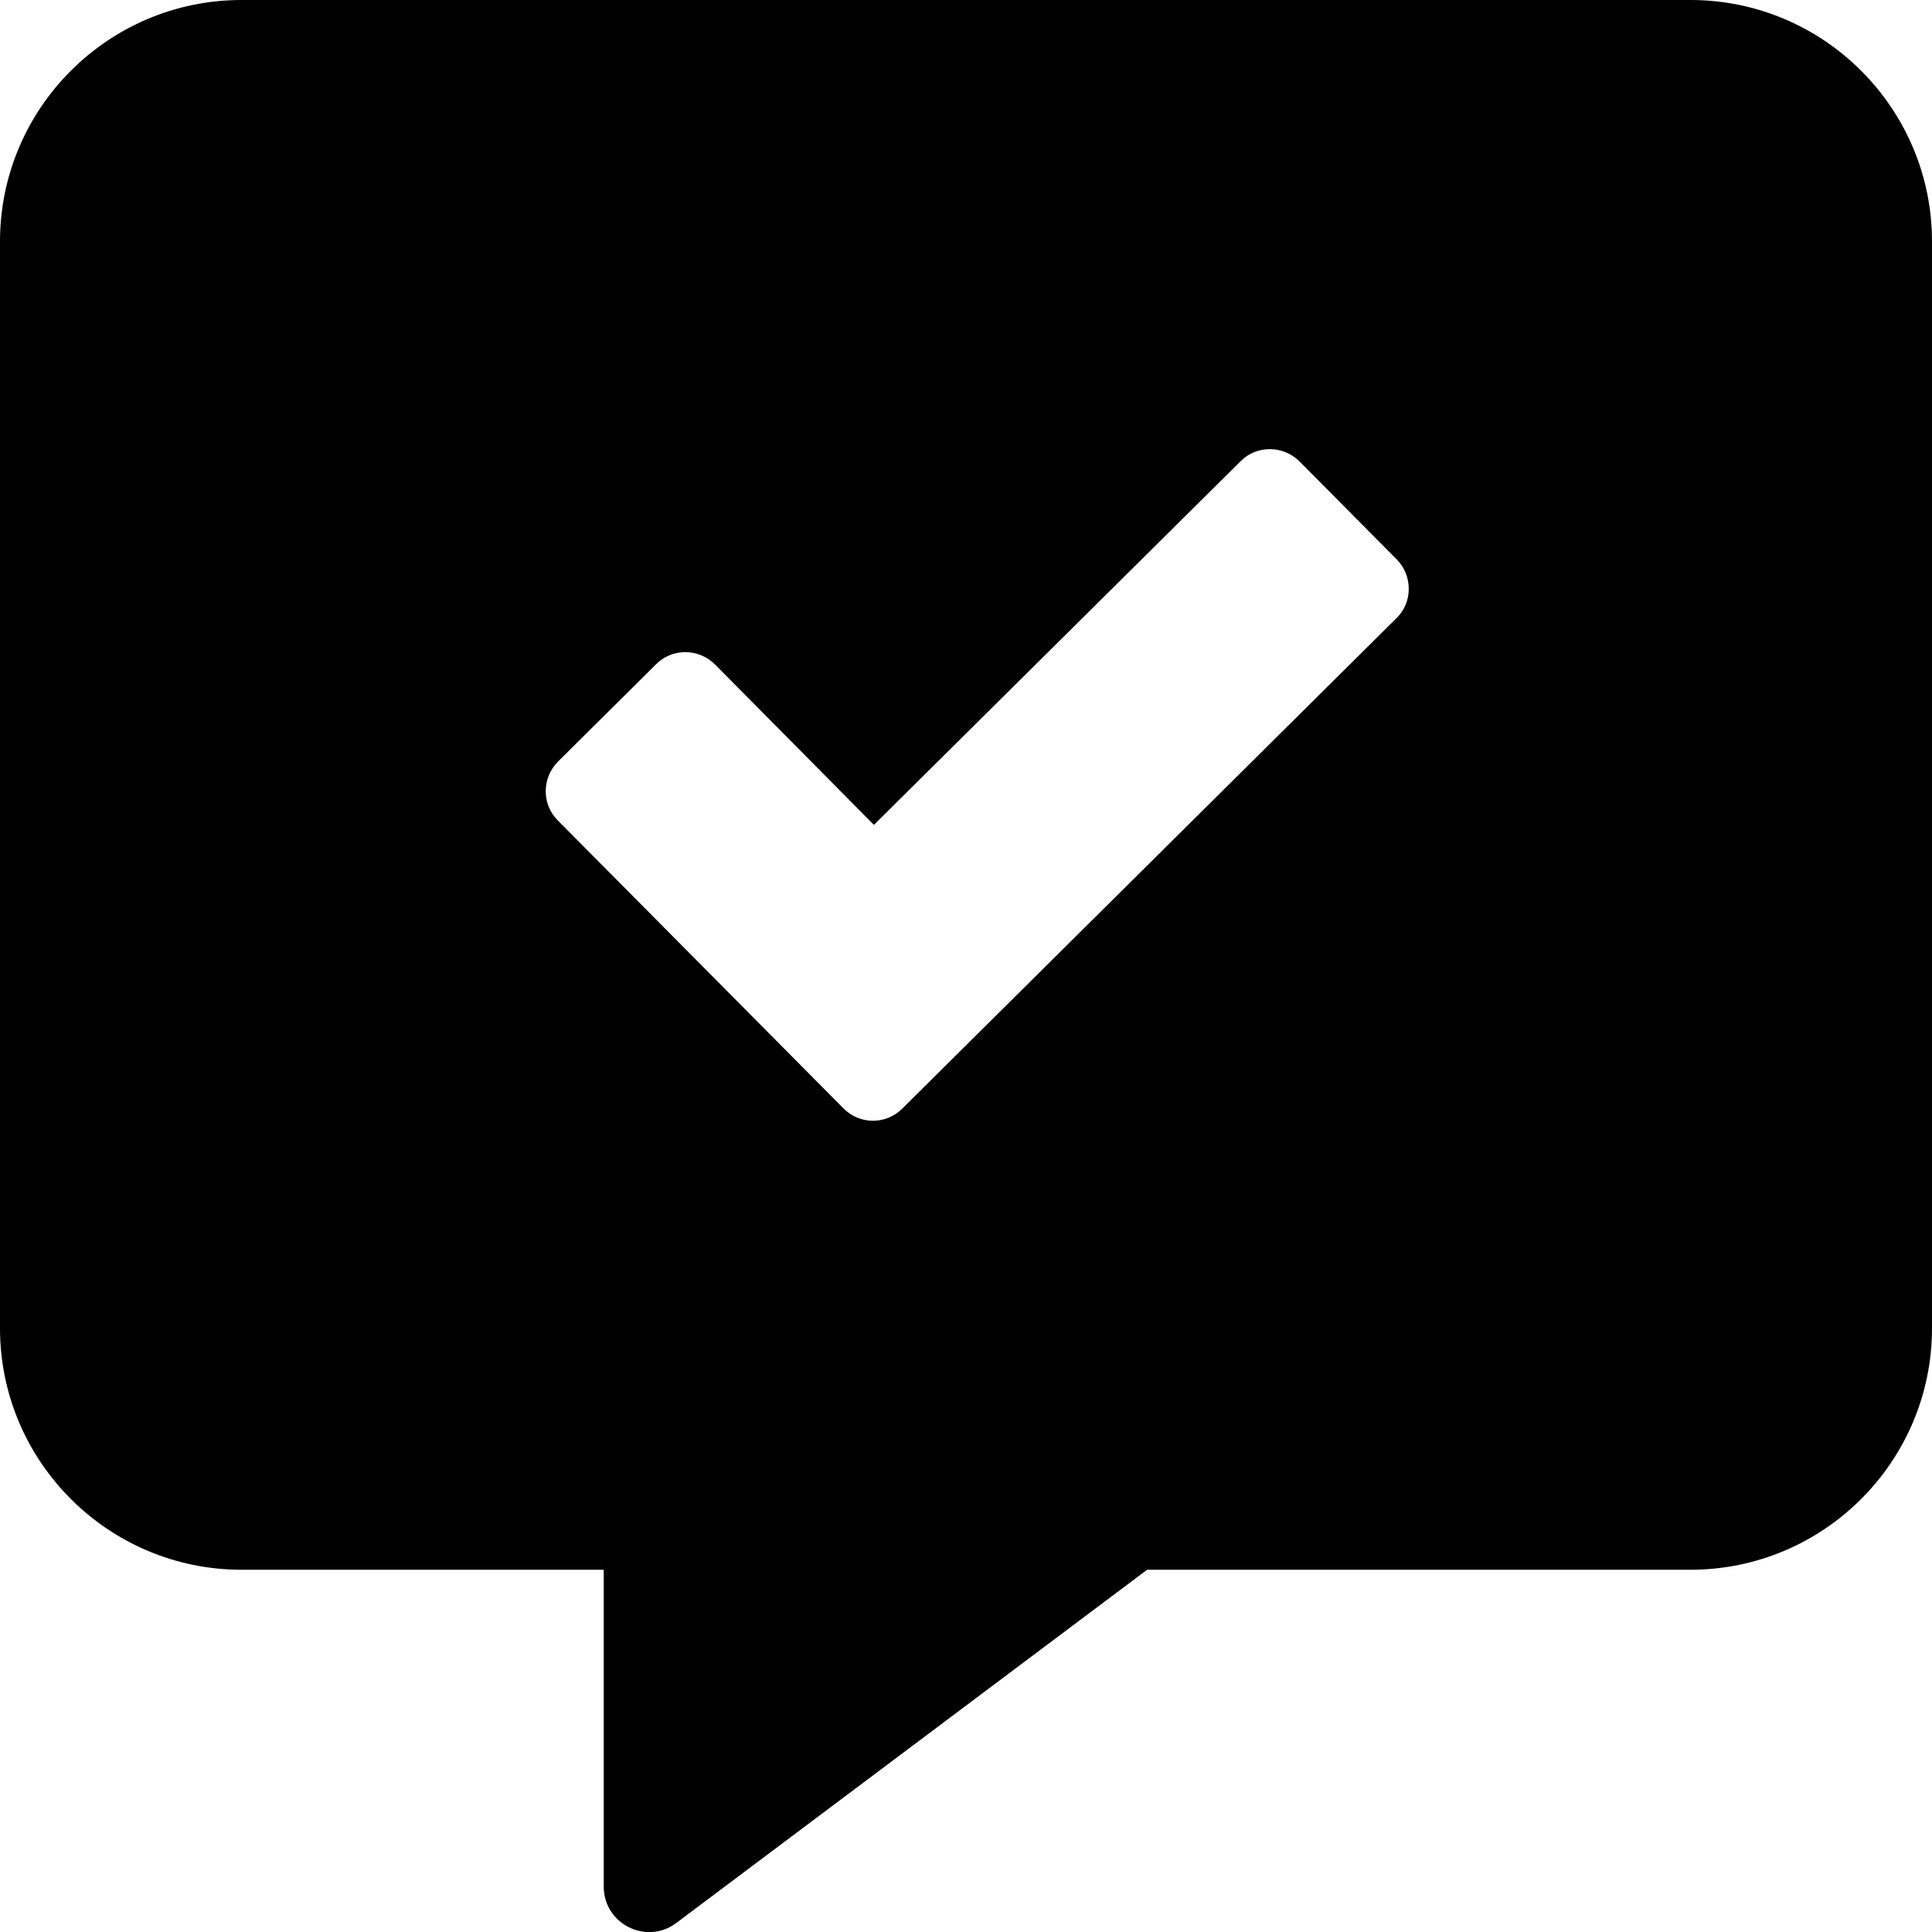
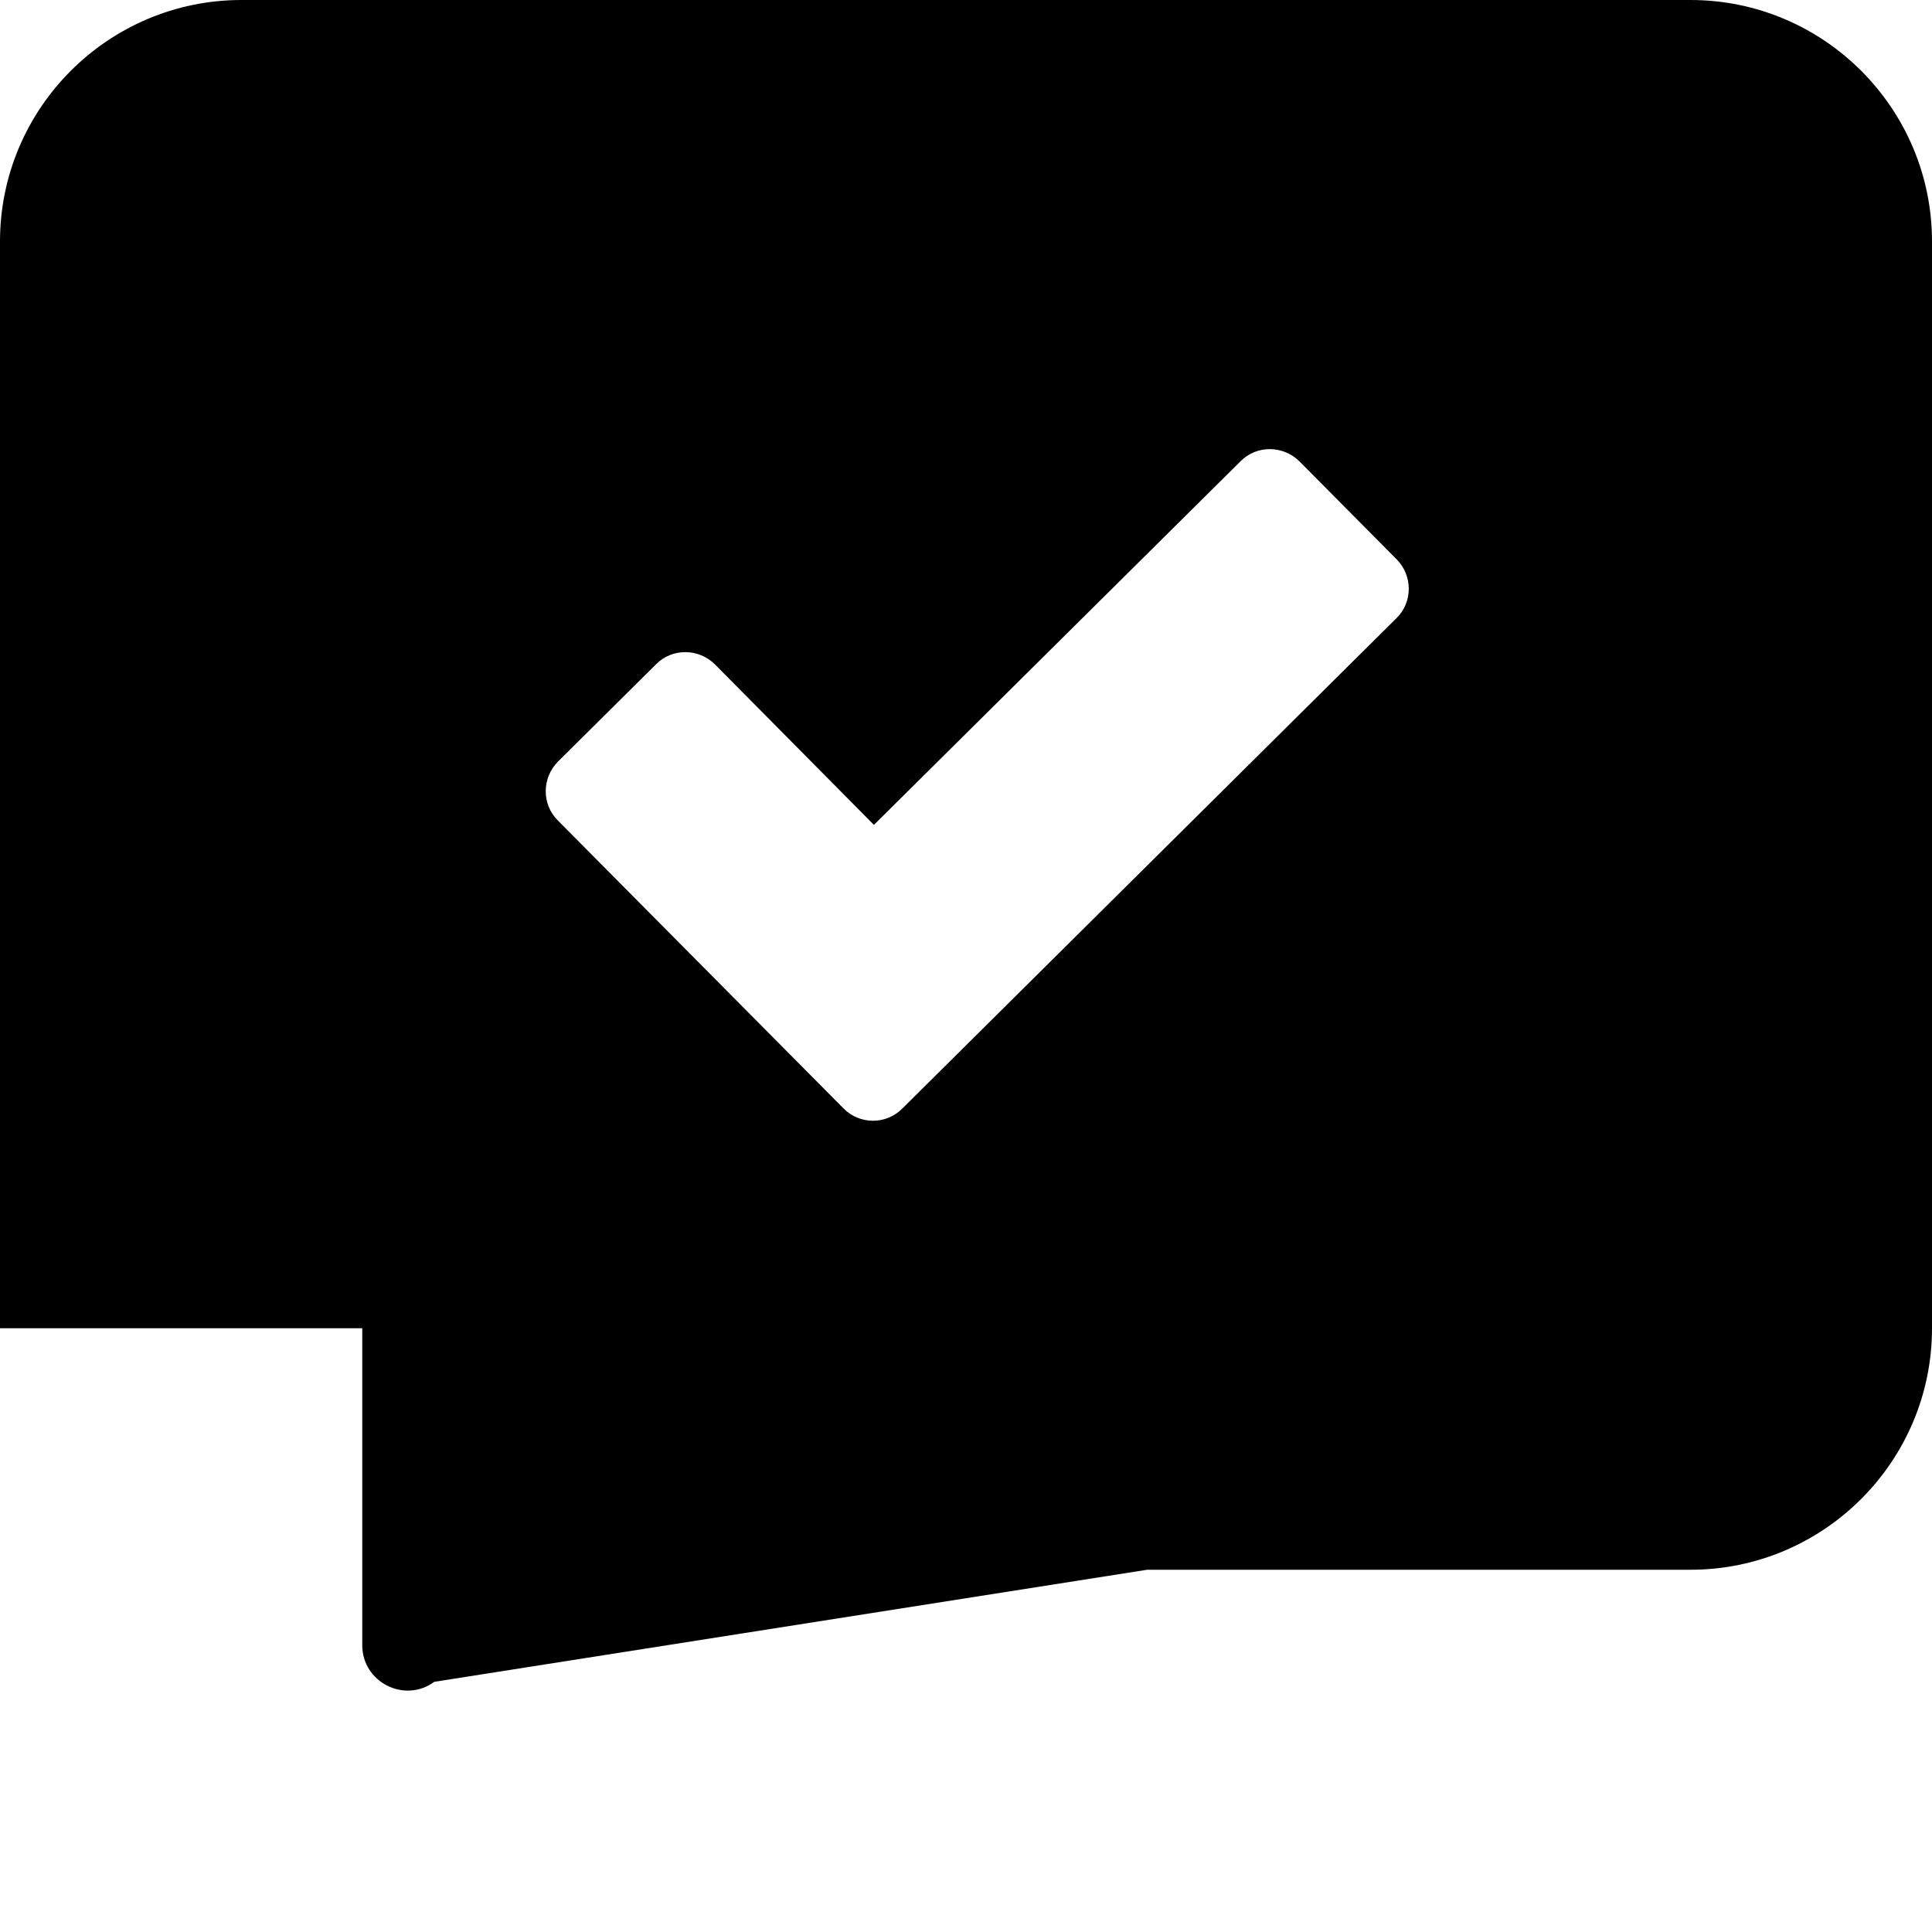
<svg xmlns="http://www.w3.org/2000/svg" viewBox="0 0 512 512">
-   <path d="M448 0H64C28.7 0 0 28.7 0 64v288c0 35.3 28.7 64 64 64h96v84c0 9.8 11.2 15.5 19.1 9.7L304 416h144c35.3 0 64-28.7 64-64V64c0-35.3-28.7-64-64-64zm-77.9 163.8l-131 130c-4.3 4.3-11.3 4.3-15.6-.1l-75.7-76.3c-4.3-4.3-4.2-11.3.1-15.6l26-25.8c4.3-4.3 11.3-4.2 15.6.1l42.1 42.5 97.2-96.4c4.3-4.3 11.3-4.2 15.6.1l25.8 26c4.2 4.3 4.2 11.3-.1 15.5z" />
+   <path d="M448 0H64C28.7 0 0 28.7 0 64v288h96v84c0 9.8 11.2 15.5 19.1 9.7L304 416h144c35.3 0 64-28.7 64-64V64c0-35.3-28.7-64-64-64zm-77.9 163.8l-131 130c-4.3 4.3-11.3 4.3-15.6-.1l-75.7-76.3c-4.3-4.3-4.2-11.3.1-15.6l26-25.8c4.3-4.3 11.3-4.2 15.6.1l42.1 42.5 97.2-96.4c4.3-4.3 11.3-4.2 15.6.1l25.8 26c4.2 4.3 4.2 11.3-.1 15.5z" />
</svg>